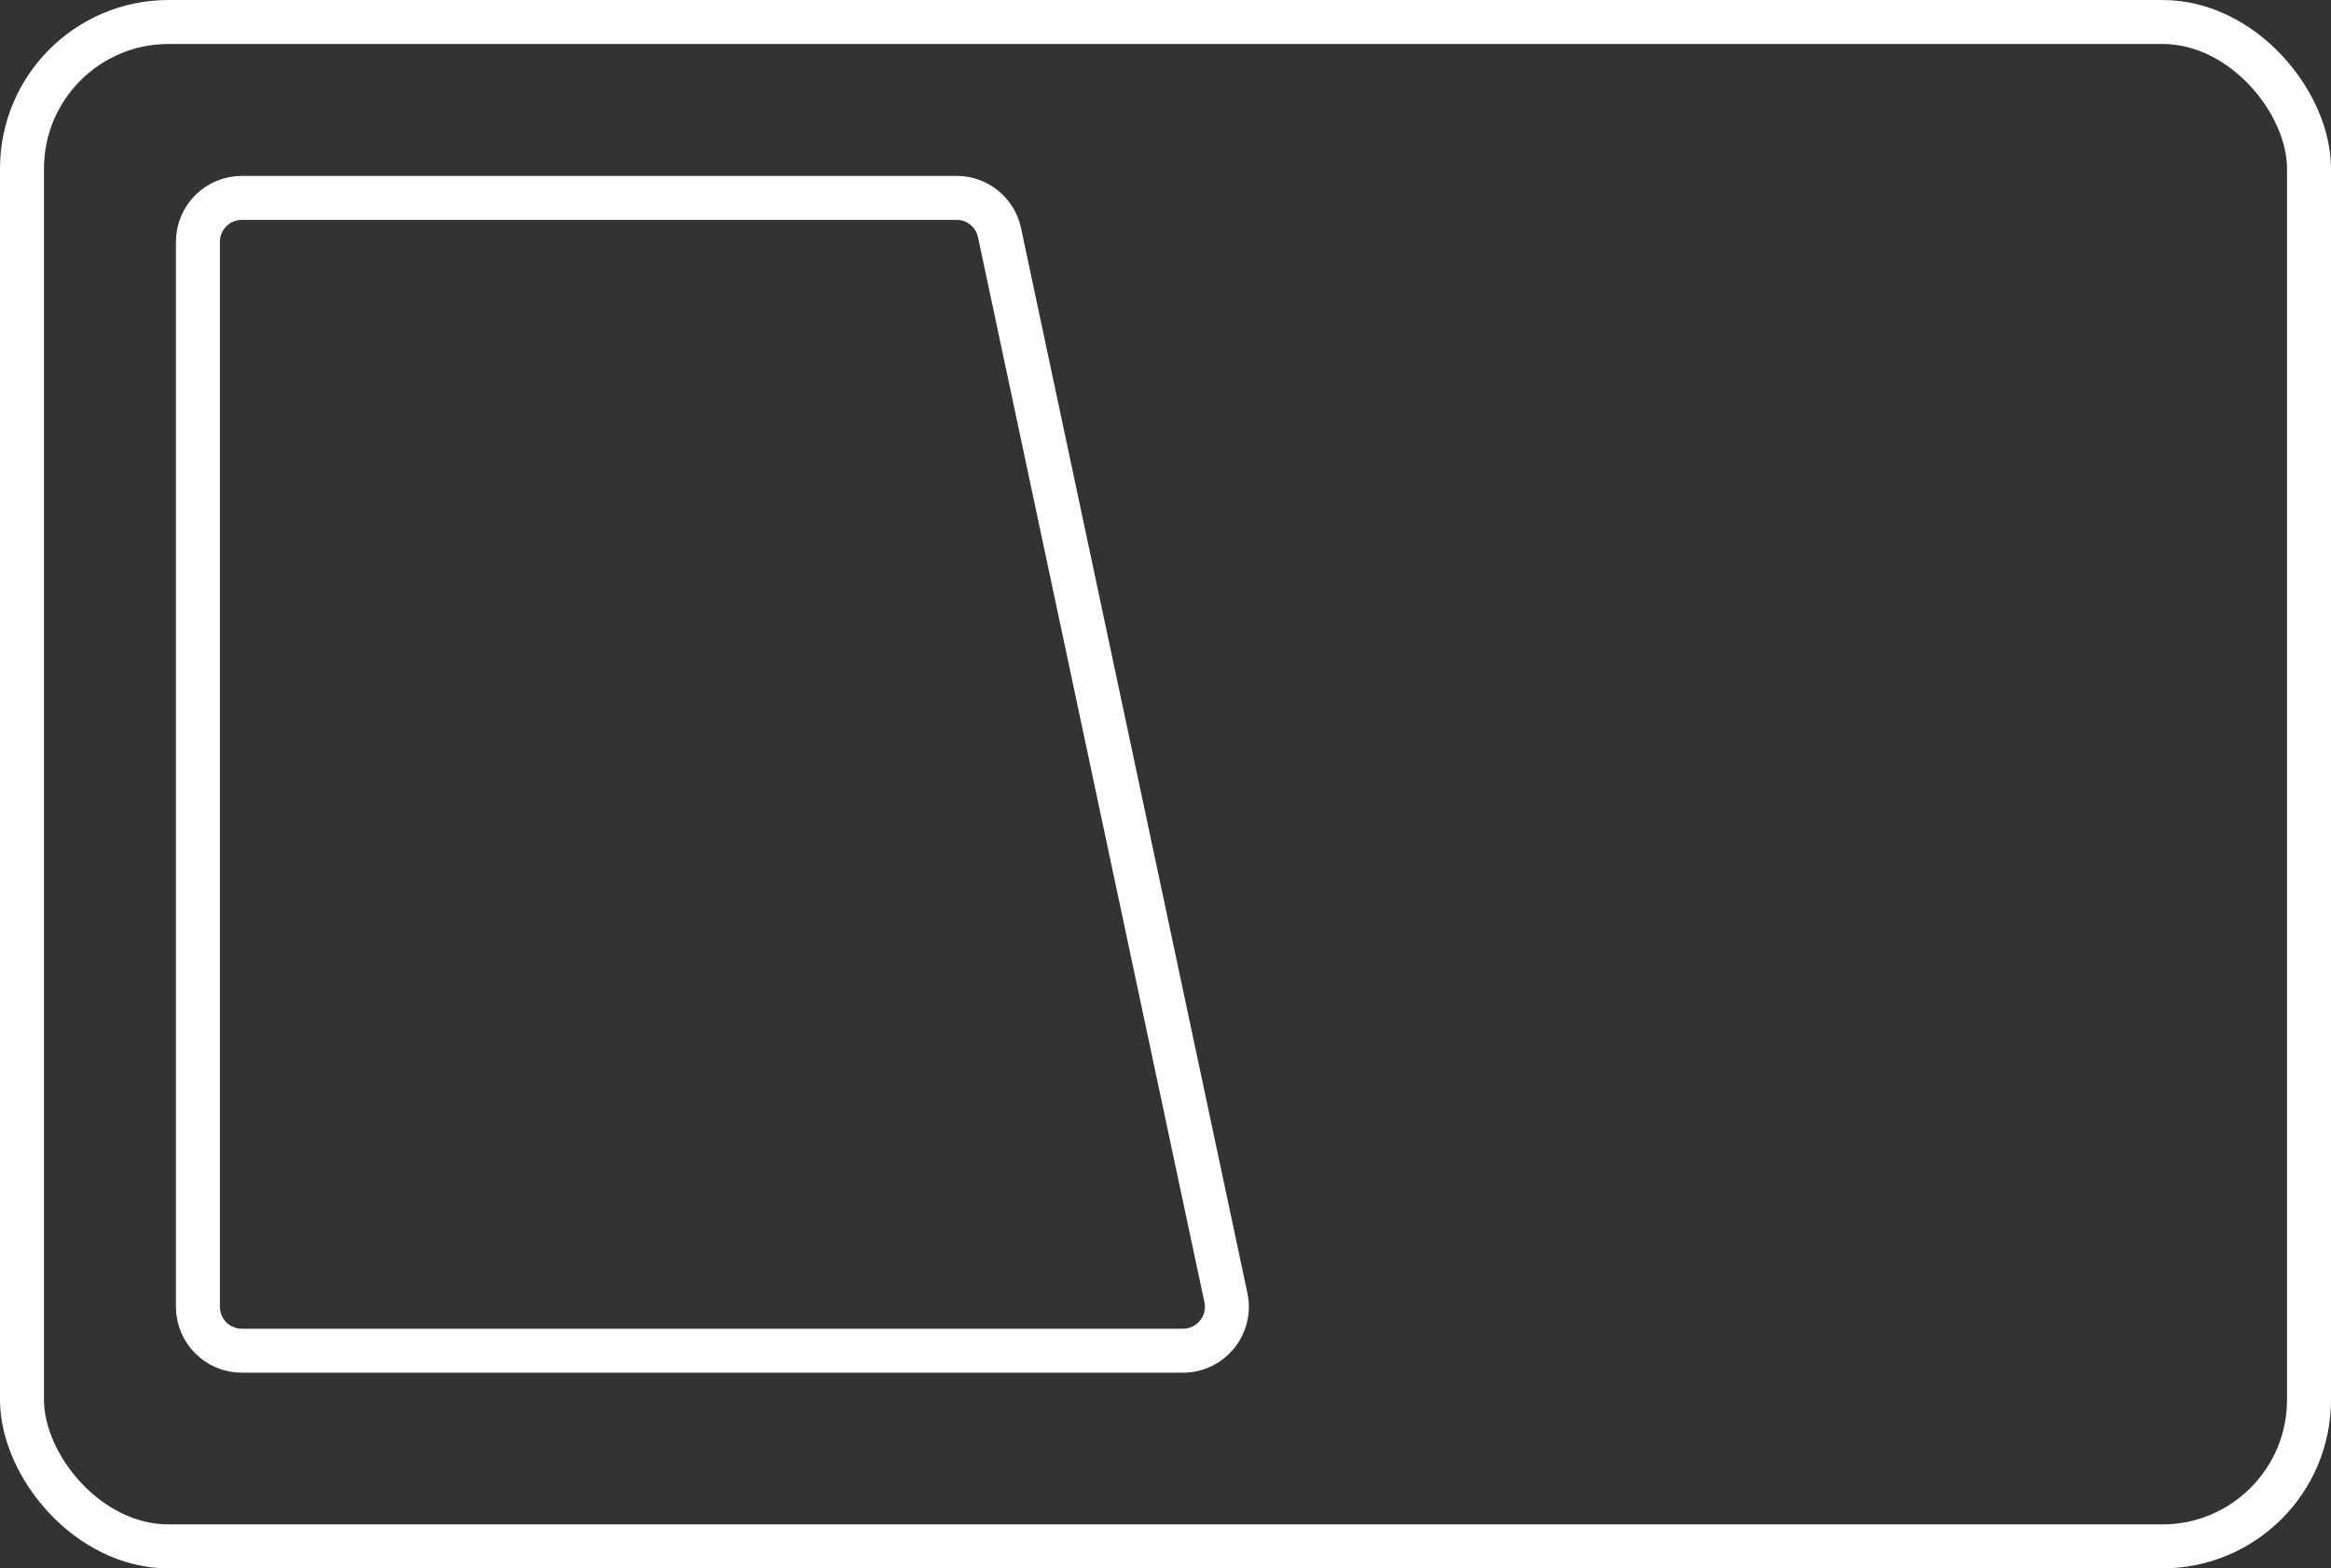
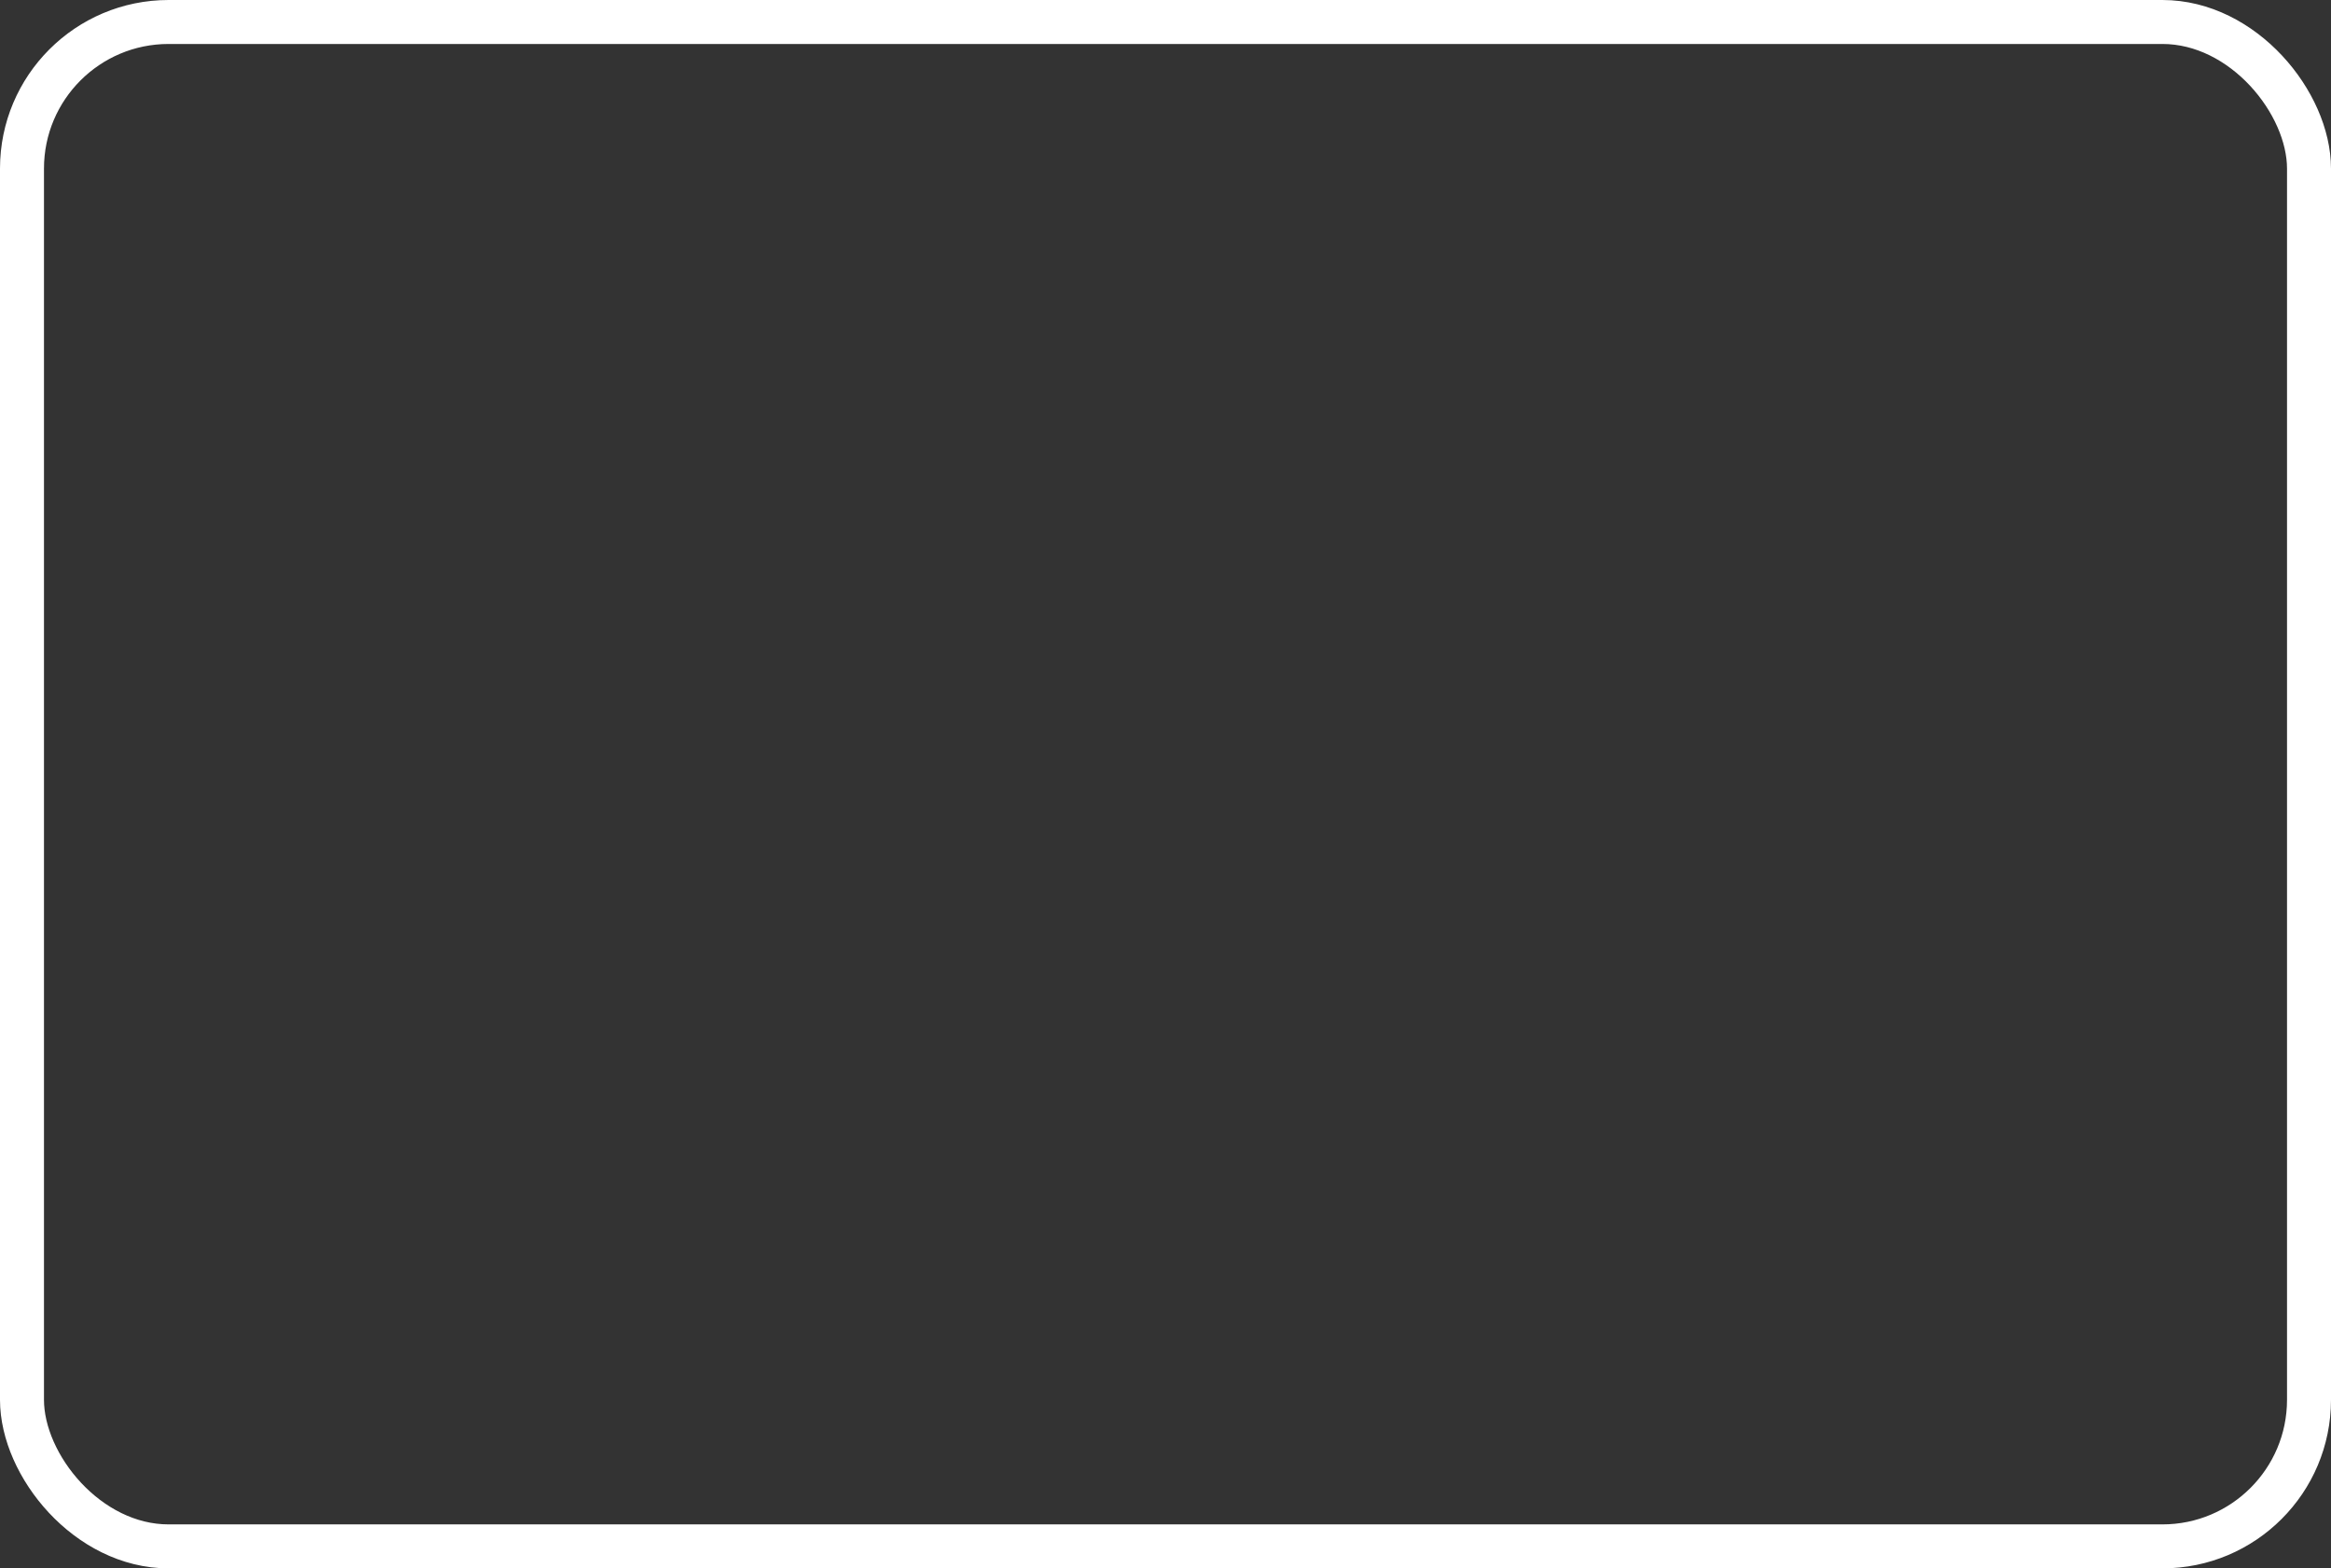
<svg xmlns="http://www.w3.org/2000/svg" id="_レイヤー_2" viewBox="0 0 159 107">
  <rect x="0" y="0" width="159" height="107" fill="#333333" stroke="none" />
  <defs>
    <style>.cls-1{fill:none;stroke:#fff;stroke-miterlimit:10;stroke-width:3px;}</style>
  </defs>
  <g id="text">
    <g>
      <rect class="cls-1" x="1.5" y="1.5" width="156" height="104" rx="10" ry="10" />
-       <path class="cls-1" d="m13.5,16.5v72.65c0,1.66,1.34,3,3,3h64.19c1.91,0,3.33-1.76,2.93-3.62l-15.44-72.65c-.29-1.39-1.52-2.38-2.93-2.38H16.5c-1.66,0-3,1.34-3,3Z" />
    </g>
  </g>
</svg>